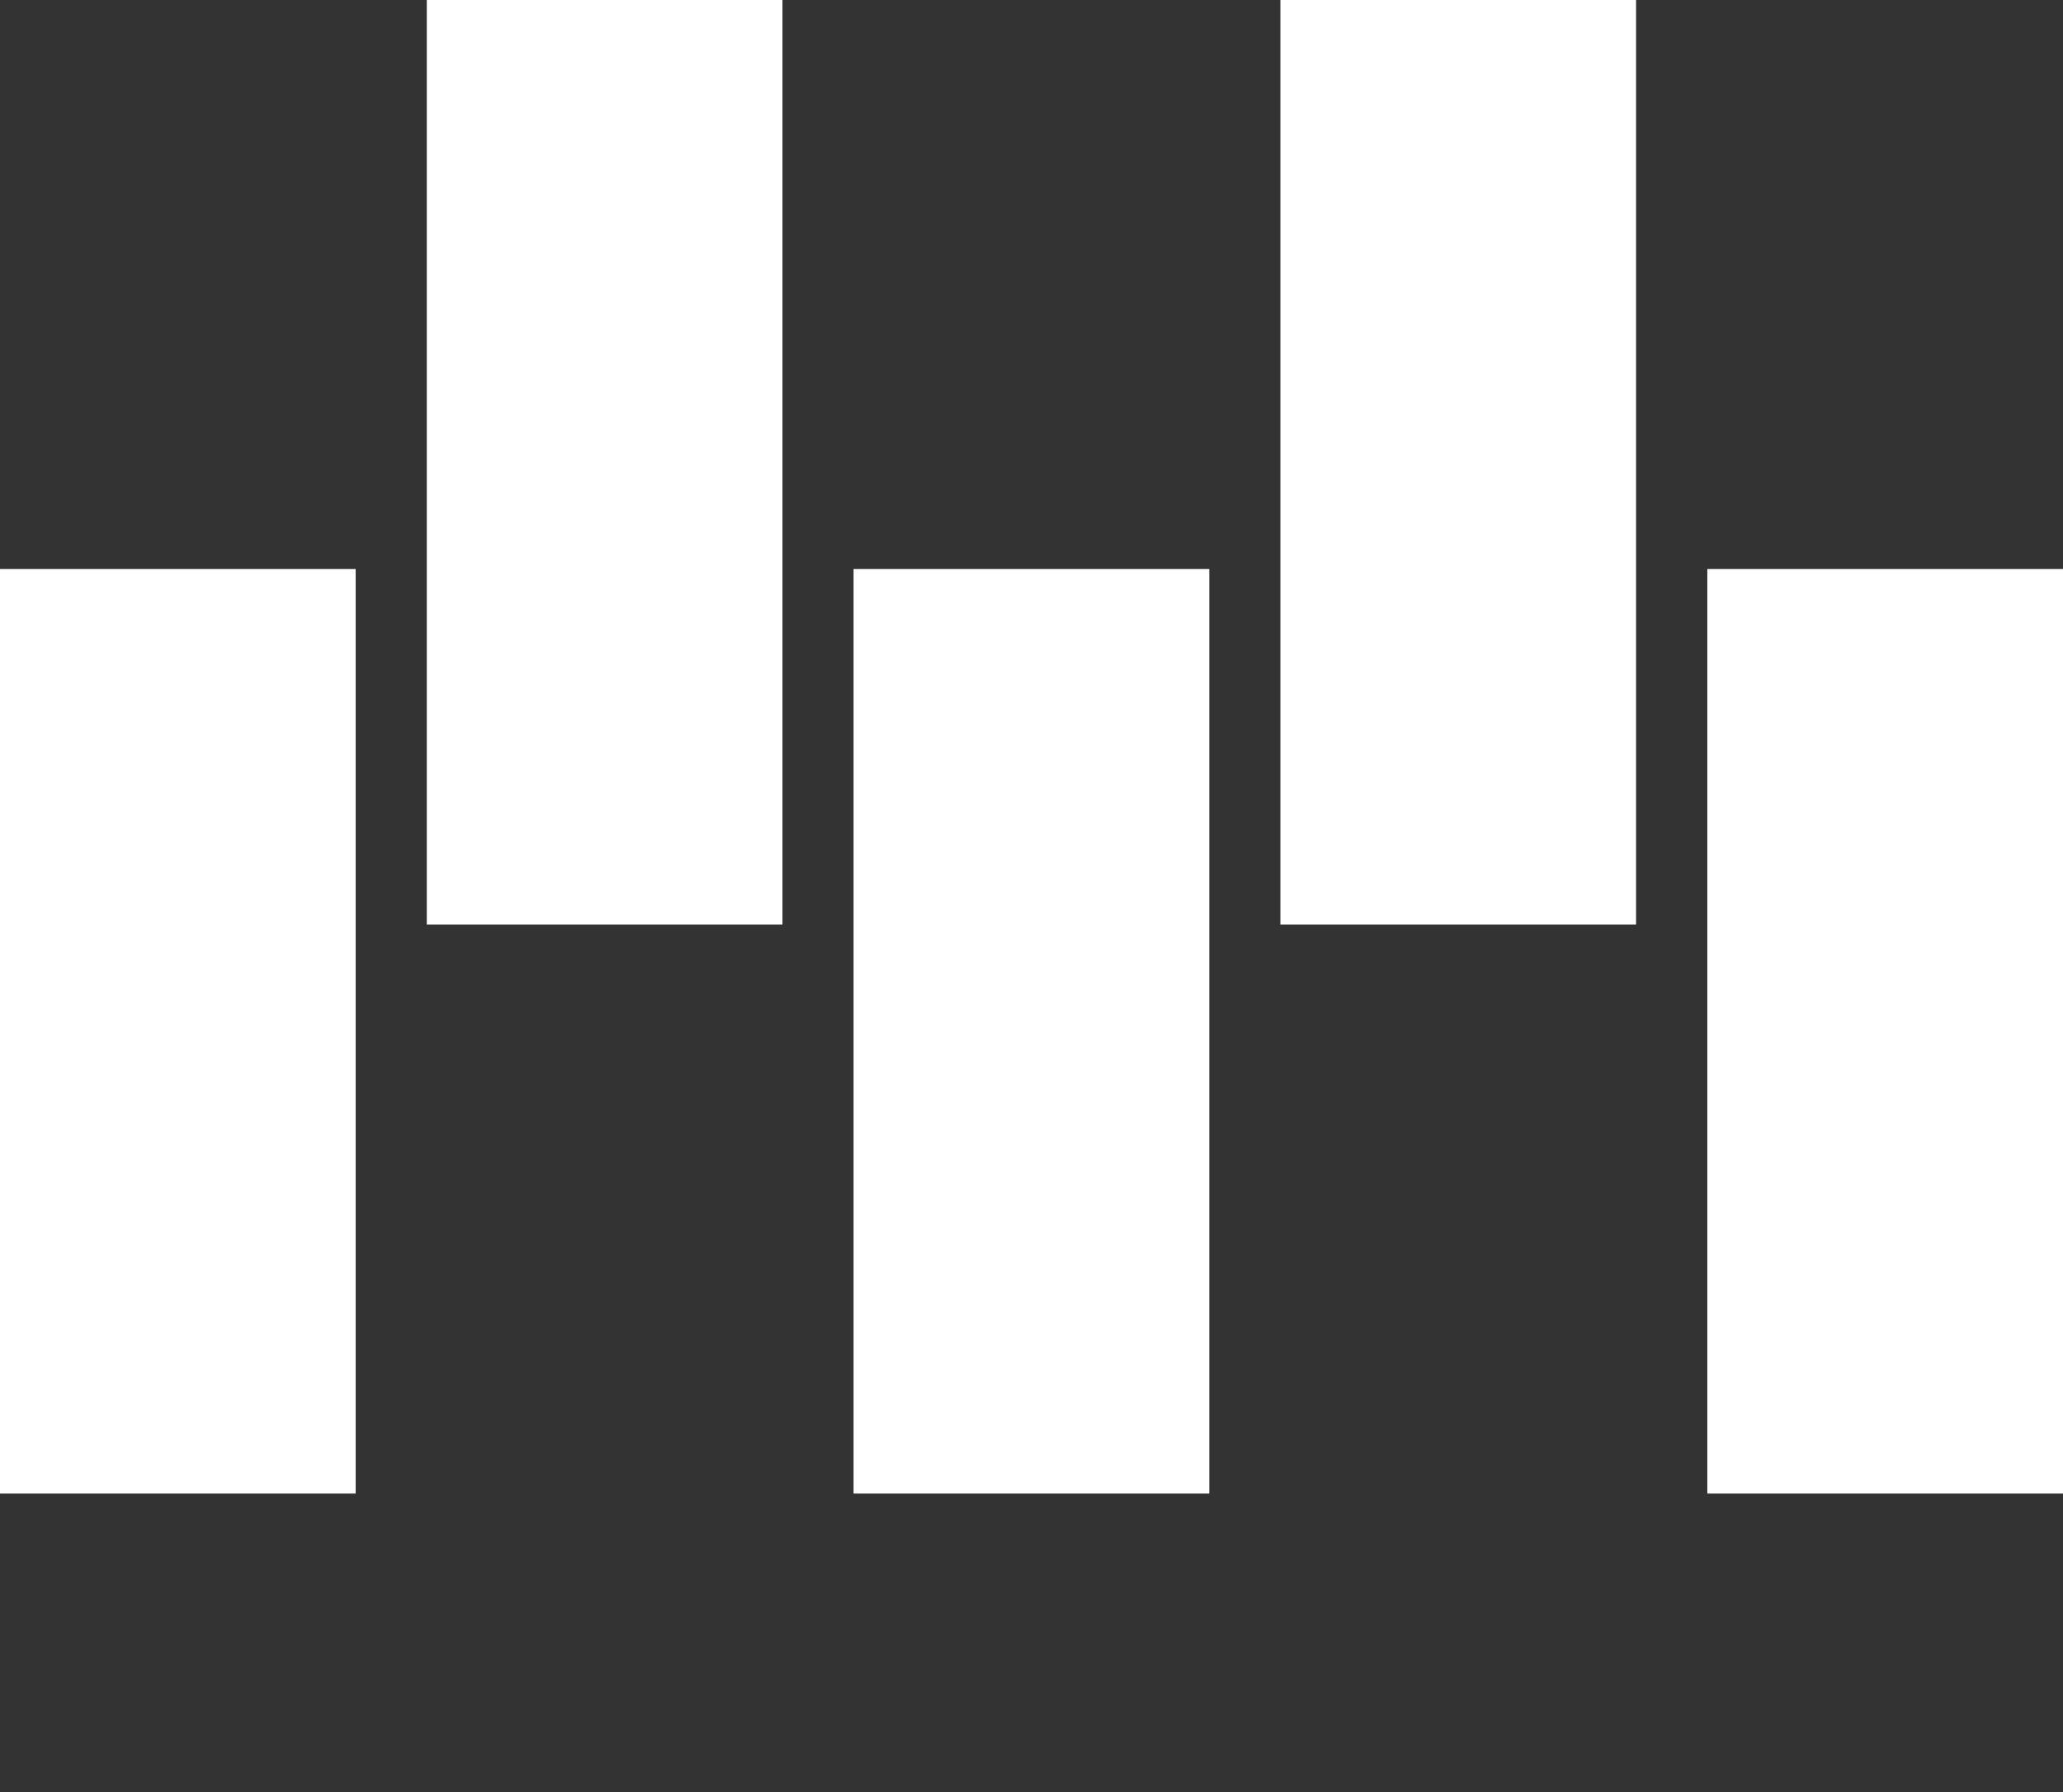
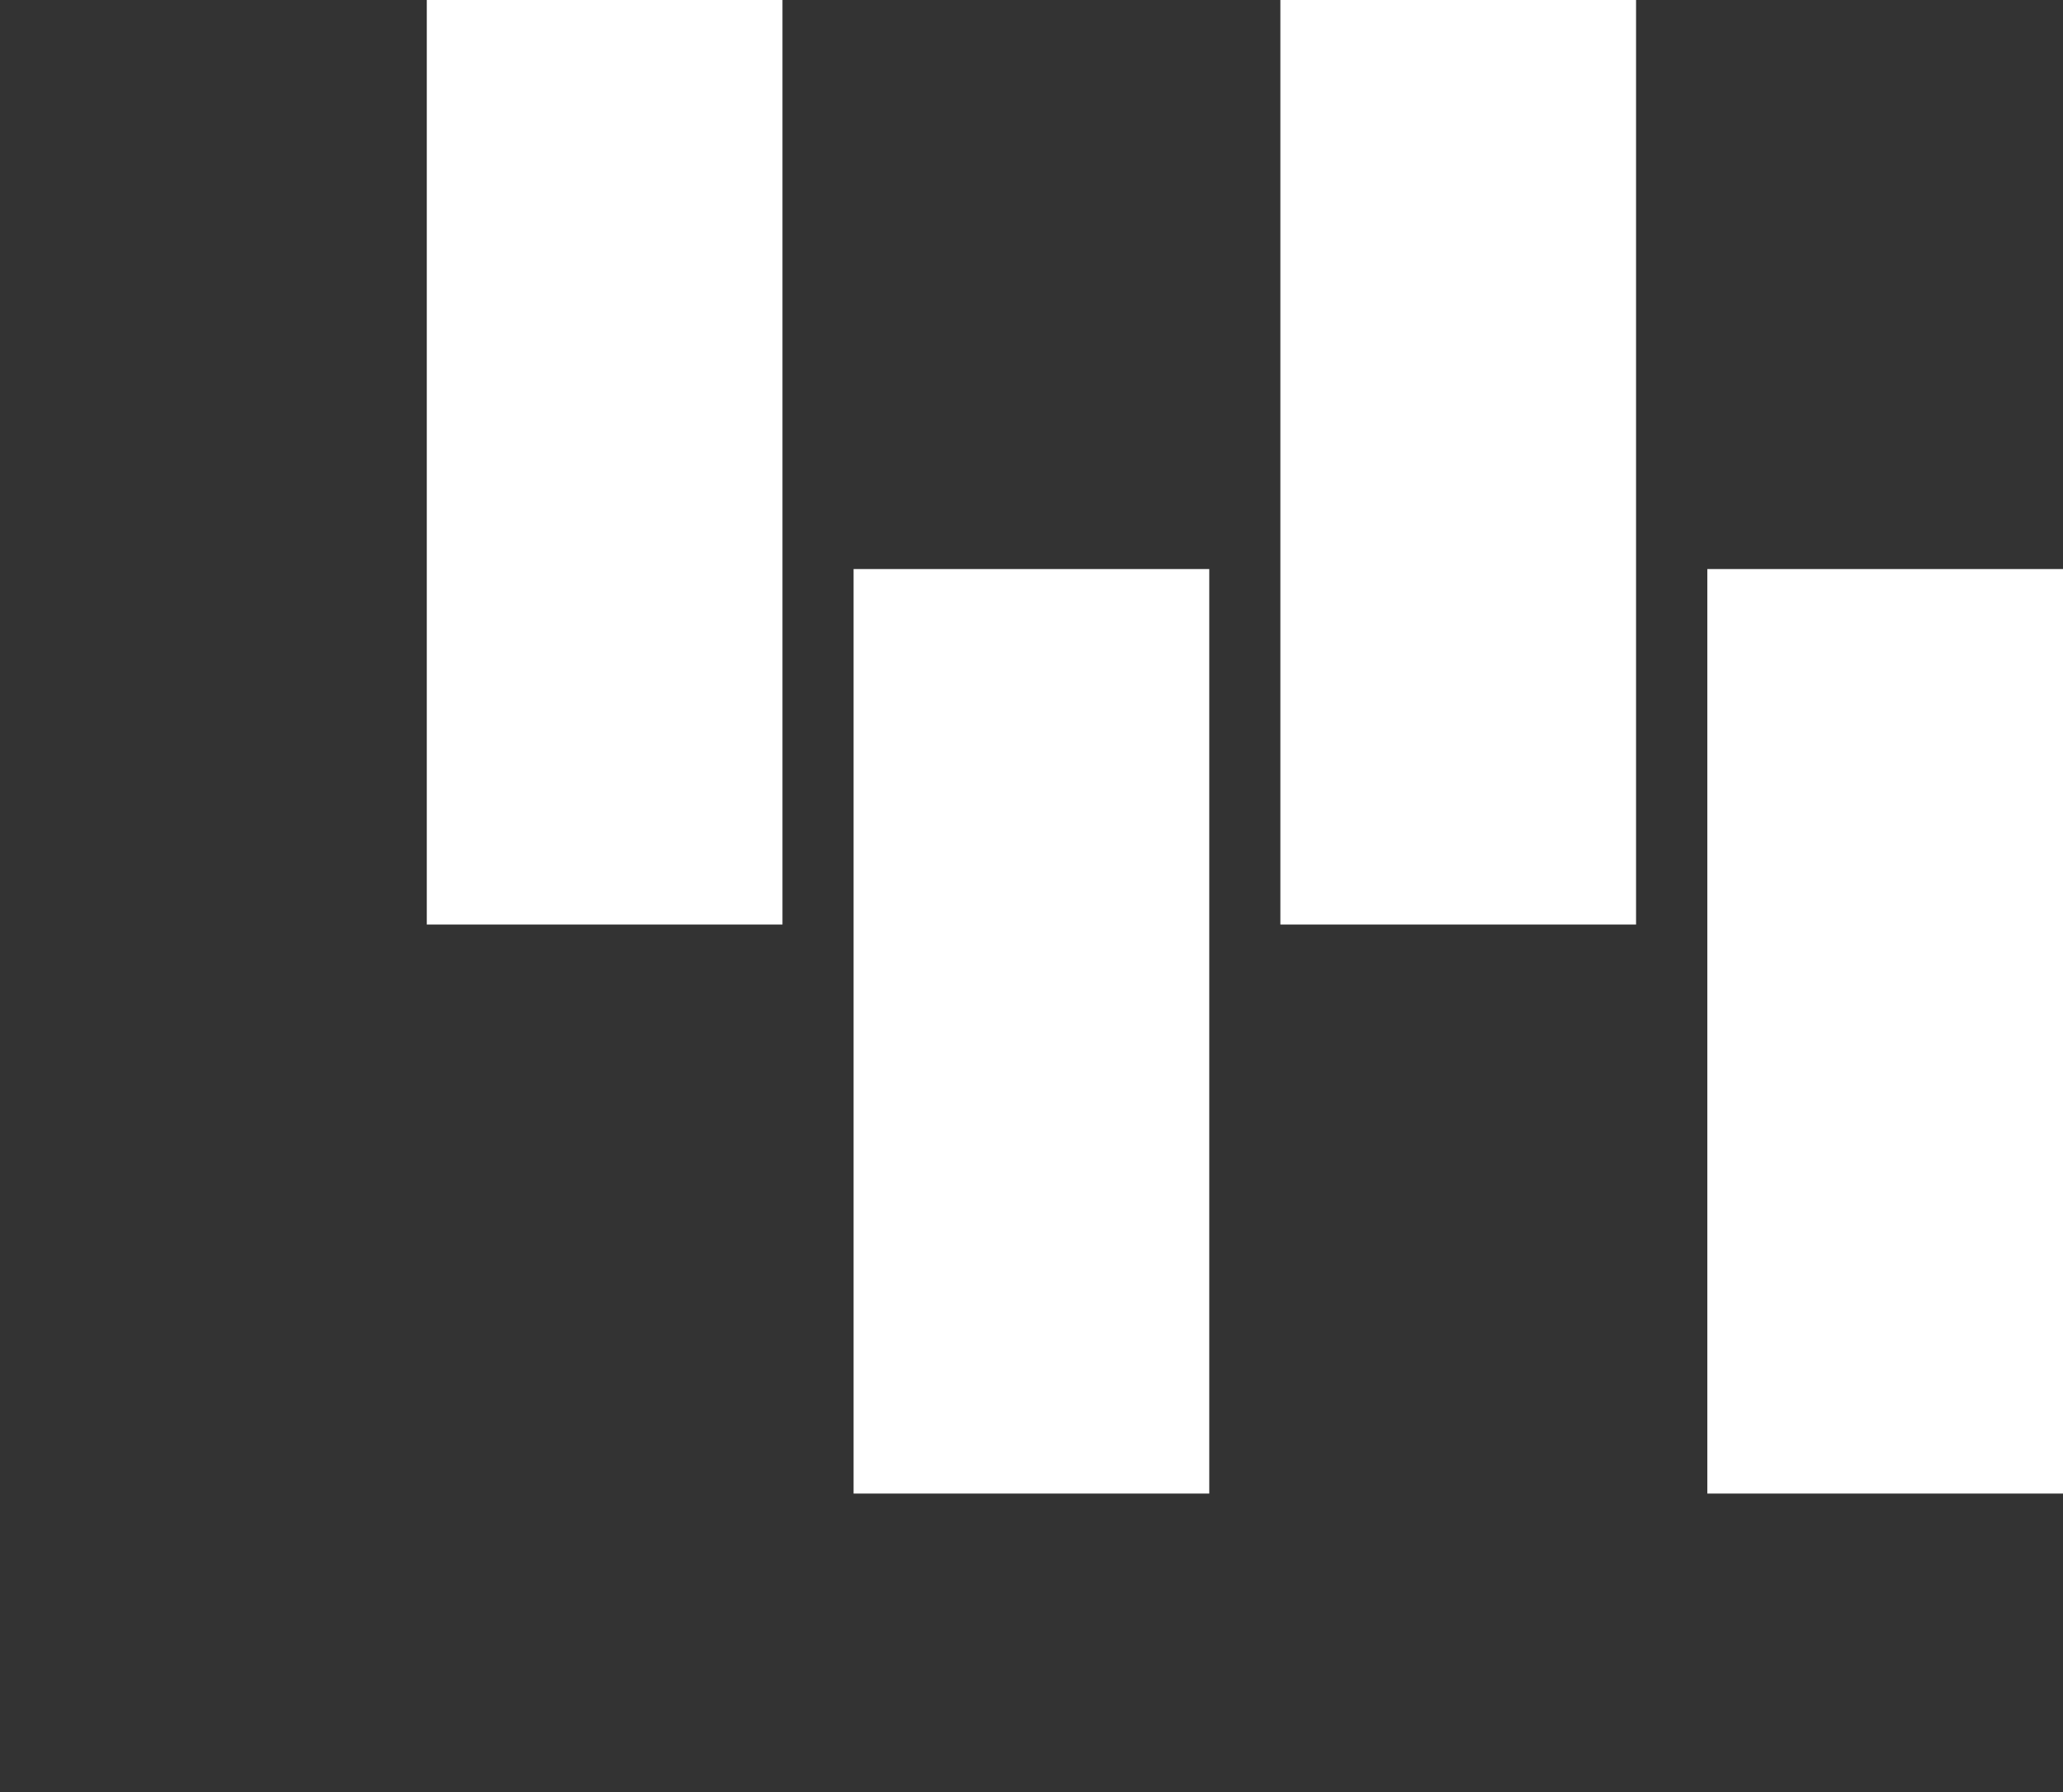
<svg xmlns="http://www.w3.org/2000/svg" xmlns:ns1="http://www.inkscape.org/namespaces/inkscape" xmlns:ns2="http://sodipodi.sourceforge.net/DTD/sodipodi-0.dtd" width="13.81" height="12" viewBox="0 0 13.81 12" id="svg4888" version="1.1" ns1:version="0.91 r13725" ns2:docname="logo_white.svg" ns1:export-filename="/home/daniel/arbeit/menzel-it/logo/logo_white.png" ns1:export-xdpi="310" ns1:export-ydpi="310">
  <rect x="0" y="0" width="13.81" height="12" fill="#333333" stroke="none" />
  <defs id="defs4890" />
  <ns2:namedview id="base" pagecolor="#ffffff" bordercolor="#666666" borderopacity="1.0" ns1:pageopacity="0.0" ns1:pageshadow="2" ns1:zoom="14.380002" ns1:cx="34.866495" ns1:cy="19.490322" ns1:document-units="px" ns1:current-layer="layer1" showgrid="false" fit-margin-top="0" fit-margin-left="0" fit-margin-right="0" fit-margin-bottom="2" ns1:window-width="1920" ns1:window-height="1135" ns1:window-x="0" ns1:window-y="0" ns1:window-maximized="1" units="px" />
  <g ns1:label="Layer 1" ns1:groupmode="layer" id="layer1" transform="translate(-243.699,-940.713)">
    <rect style="fill:#ffffff;fill-opacity:1;stroke:none;stroke-width:2;stroke-linecap:round;stroke-linejoin:bevel;stroke-miterlimit:4;stroke-dasharray:none;stroke-opacity:1" id="rect4138" width="2.381" height="6.19" x="246.556" y="940.713" />
-     <rect y="944.523" x="243.699" height="6.19" width="2.381" id="rect4140" style="fill:#ffffff;fill-opacity:1;stroke:none;stroke-width:2;stroke-linecap:round;stroke-linejoin:bevel;stroke-miterlimit:4;stroke-dasharray:none;stroke-opacity:1" />
    <rect style="fill:#ffffff;fill-opacity:1;stroke:none;stroke-width:2;stroke-linecap:round;stroke-linejoin:bevel;stroke-miterlimit:4;stroke-dasharray:none;stroke-opacity:1" id="rect4142" width="2.381" height="6.19" x="249.413" y="944.523" />
    <rect y="940.713" x="252.27" height="6.19" width="2.381" id="rect4144" style="fill:#ffffff;fill-opacity:1;stroke:none;stroke-width:2;stroke-linecap:round;stroke-linejoin:bevel;stroke-miterlimit:4;stroke-dasharray:none;stroke-opacity:1" />
    <rect style="fill:#ffffff;fill-opacity:1;stroke:none;stroke-width:2;stroke-linecap:round;stroke-linejoin:bevel;stroke-miterlimit:4;stroke-dasharray:none;stroke-opacity:1" id="rect4146" width="2.381" height="6.19" x="255.128" y="944.523" />
  </g>
</svg>